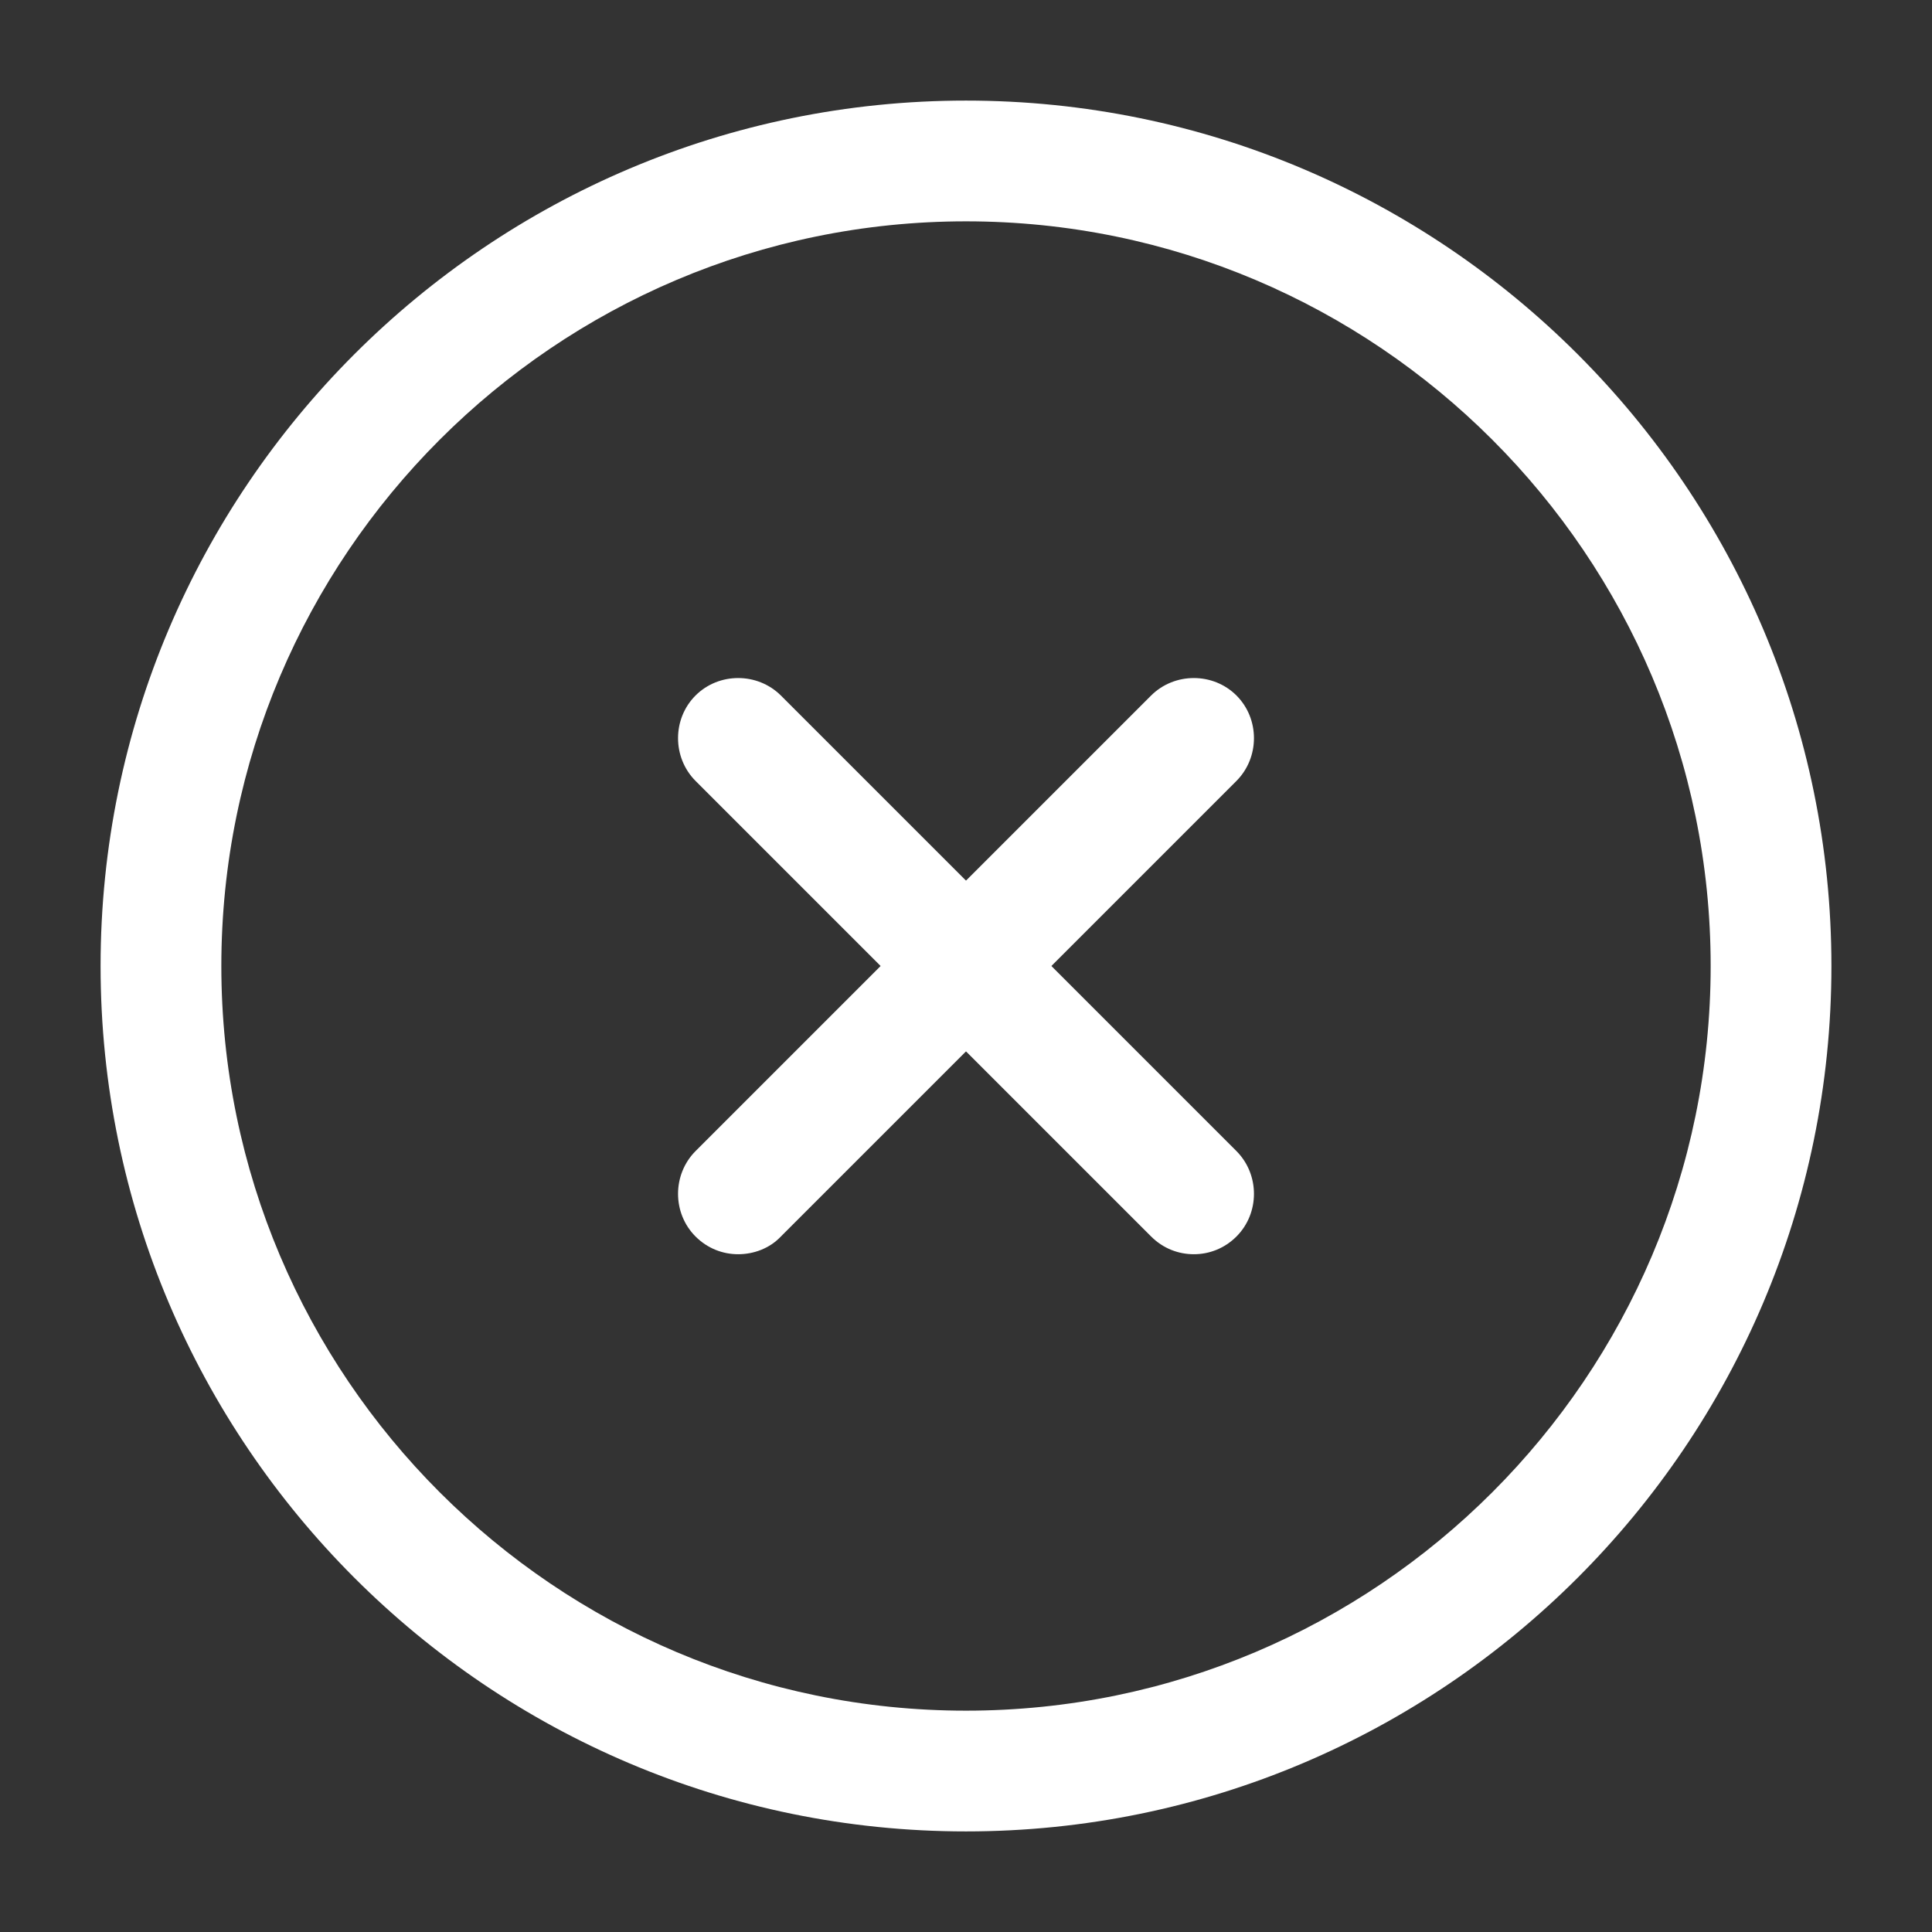
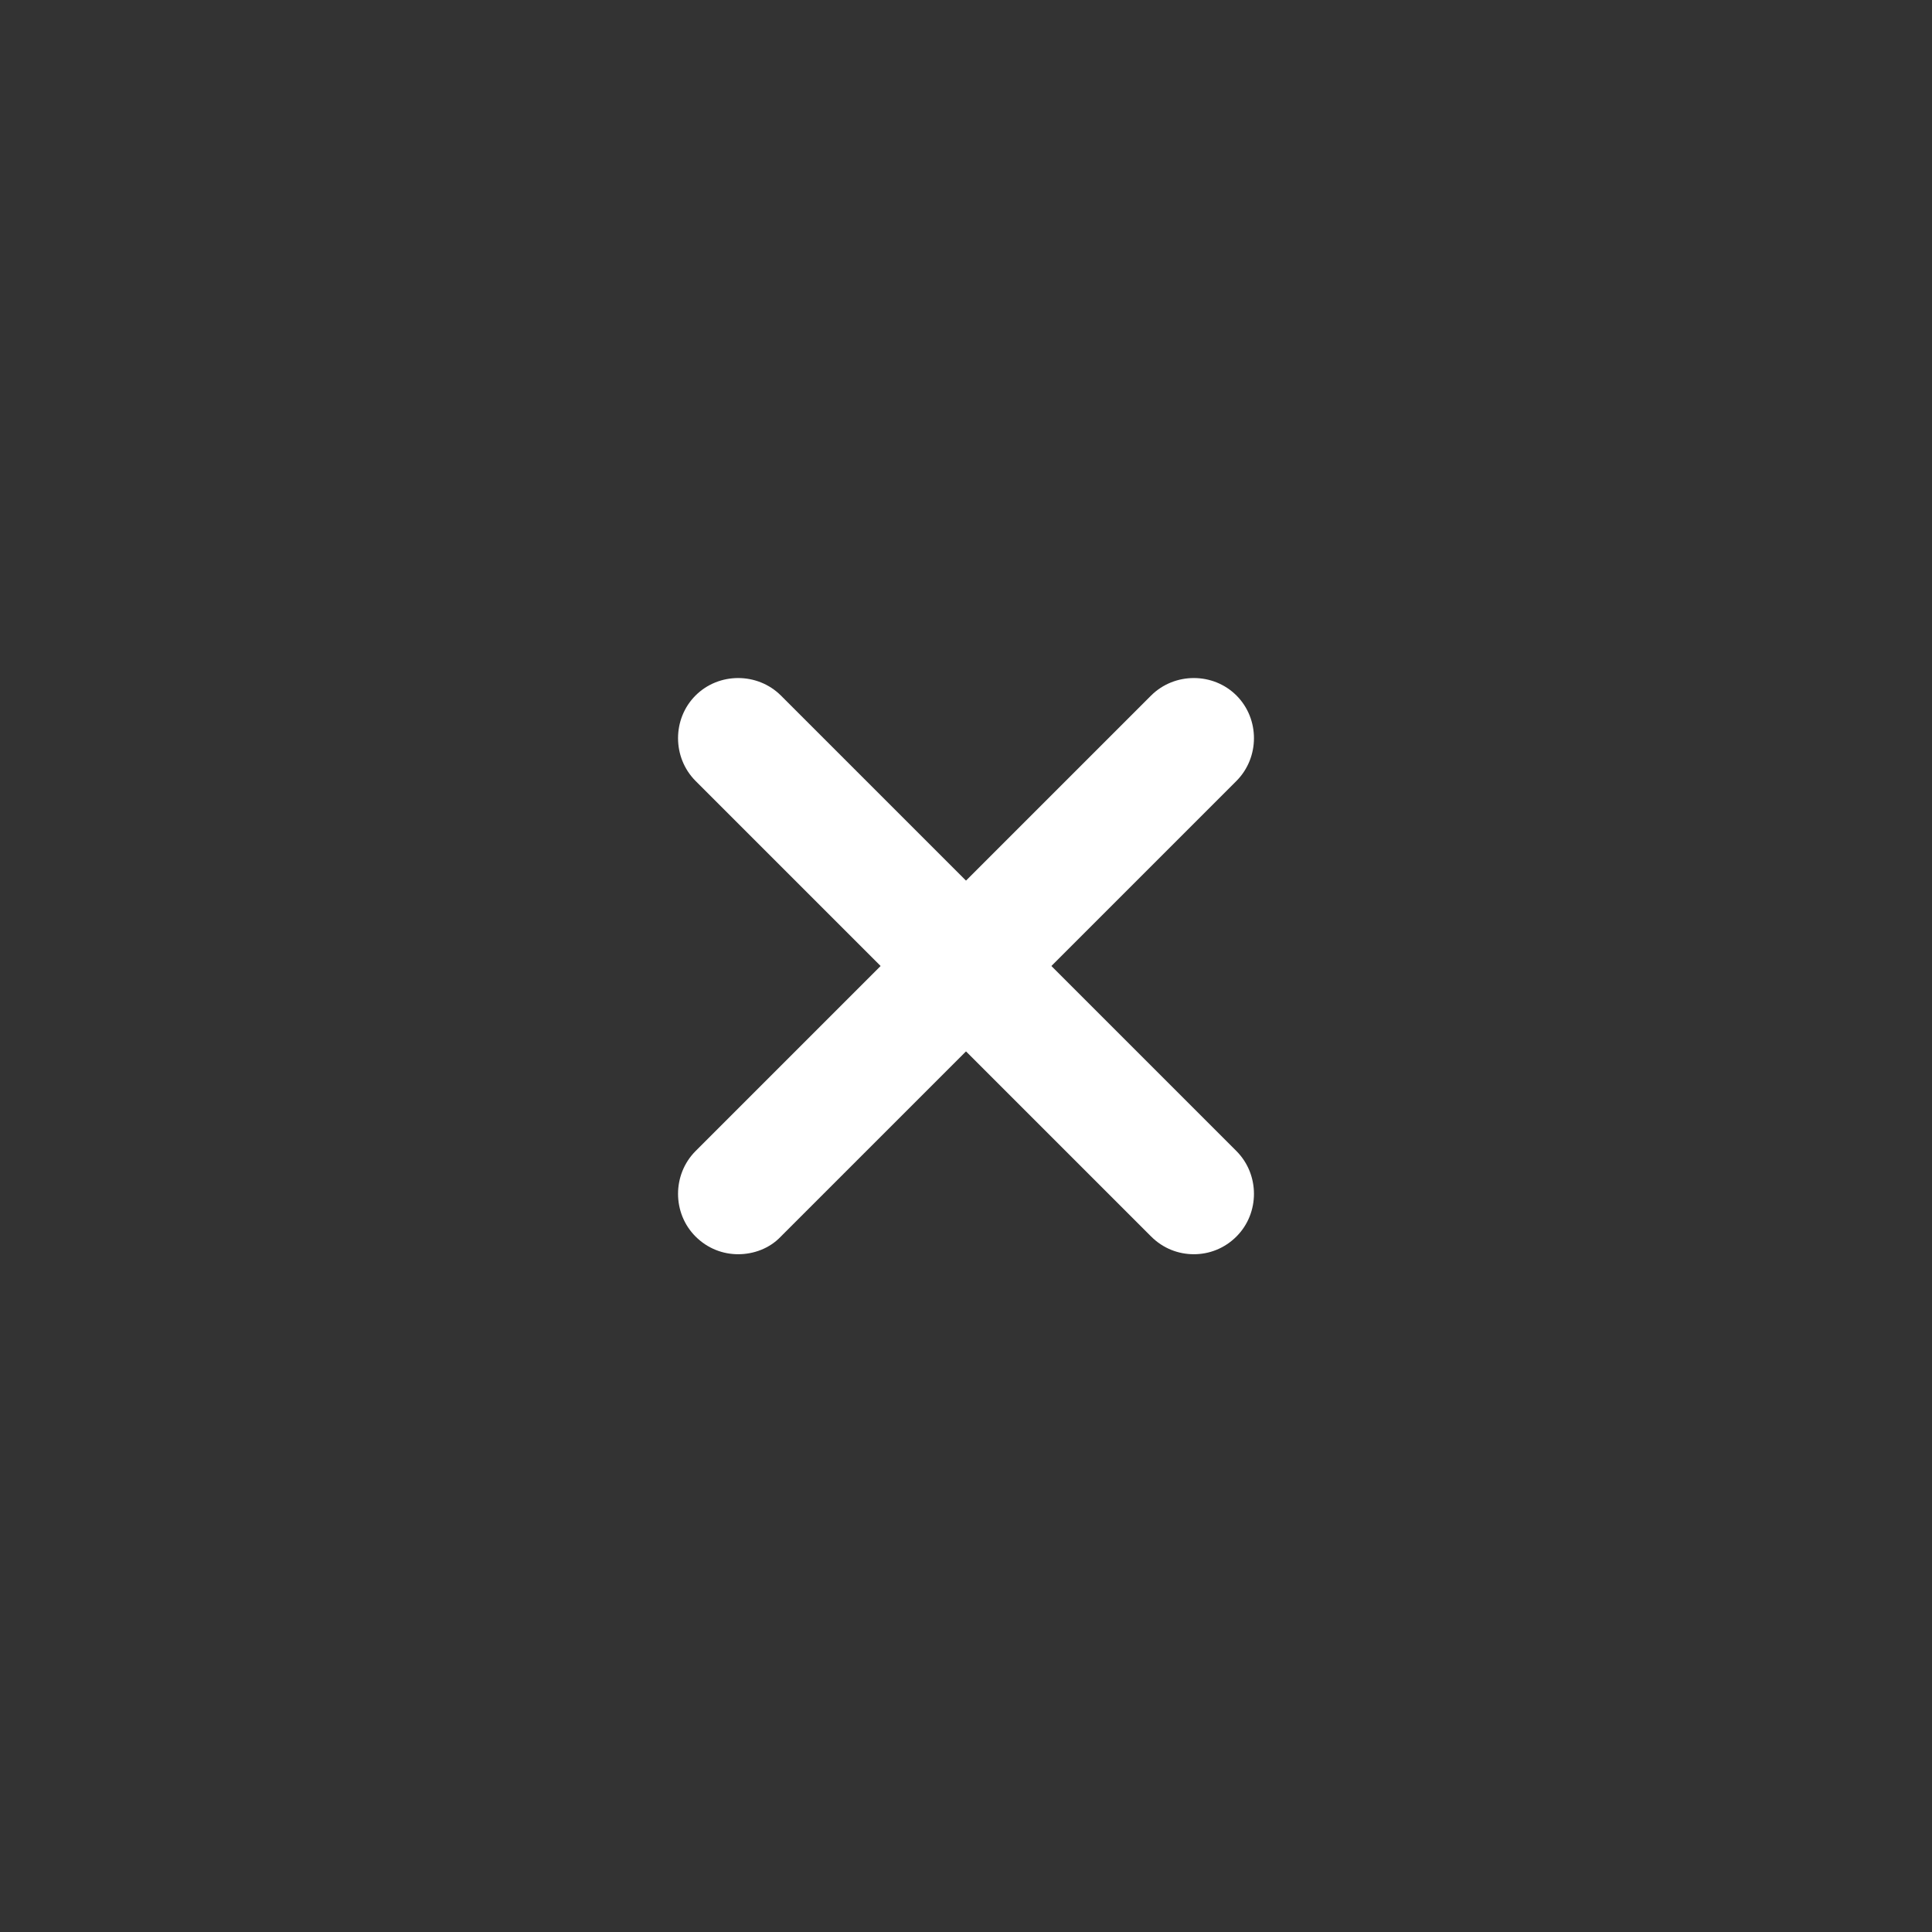
<svg xmlns="http://www.w3.org/2000/svg" width="16" height="16" viewBox="0 0 16 16" fill="none">
  <rect x="0" y="0" width="16" height="16" fill="#333333" stroke="none" />
-   <path d="M8 15.167C4.047 15.167 0.833 11.953 0.833 8C0.833 4.047 4.047 0.833 8 0.833C11.953 0.833 15.167 4.047 15.167 8C15.167 11.953 11.953 15.167 8 15.167ZM8 1.833C4.6 1.833 1.833 4.6 1.833 8C1.833 11.4 4.6 14.167 8 14.167C11.4 14.167 14.167 11.4 14.167 8C14.167 4.6 11.4 1.833 8 1.833Z" fill="#ffffff" />
  <path d="M6.113 10.387C5.987 10.387 5.86 10.34 5.76 10.24C5.567 10.047 5.567 9.727 5.76 9.533L9.533 5.76C9.727 5.567 10.047 5.567 10.24 5.76C10.433 5.953 10.433 6.273 10.24 6.467L6.467 10.24C6.373 10.34 6.24 10.387 6.113 10.387Z" fill="#ffffff" />
  <path d="M9.887 10.387C9.76 10.387 9.633 10.34 9.533 10.24L5.76 6.467C5.567 6.273 5.567 5.953 5.76 5.76C5.953 5.567 6.273 5.567 6.467 5.76L10.24 9.533C10.433 9.727 10.433 10.047 10.24 10.24C10.14 10.34 10.013 10.387 9.887 10.387Z" fill="#ffffff" />
</svg>